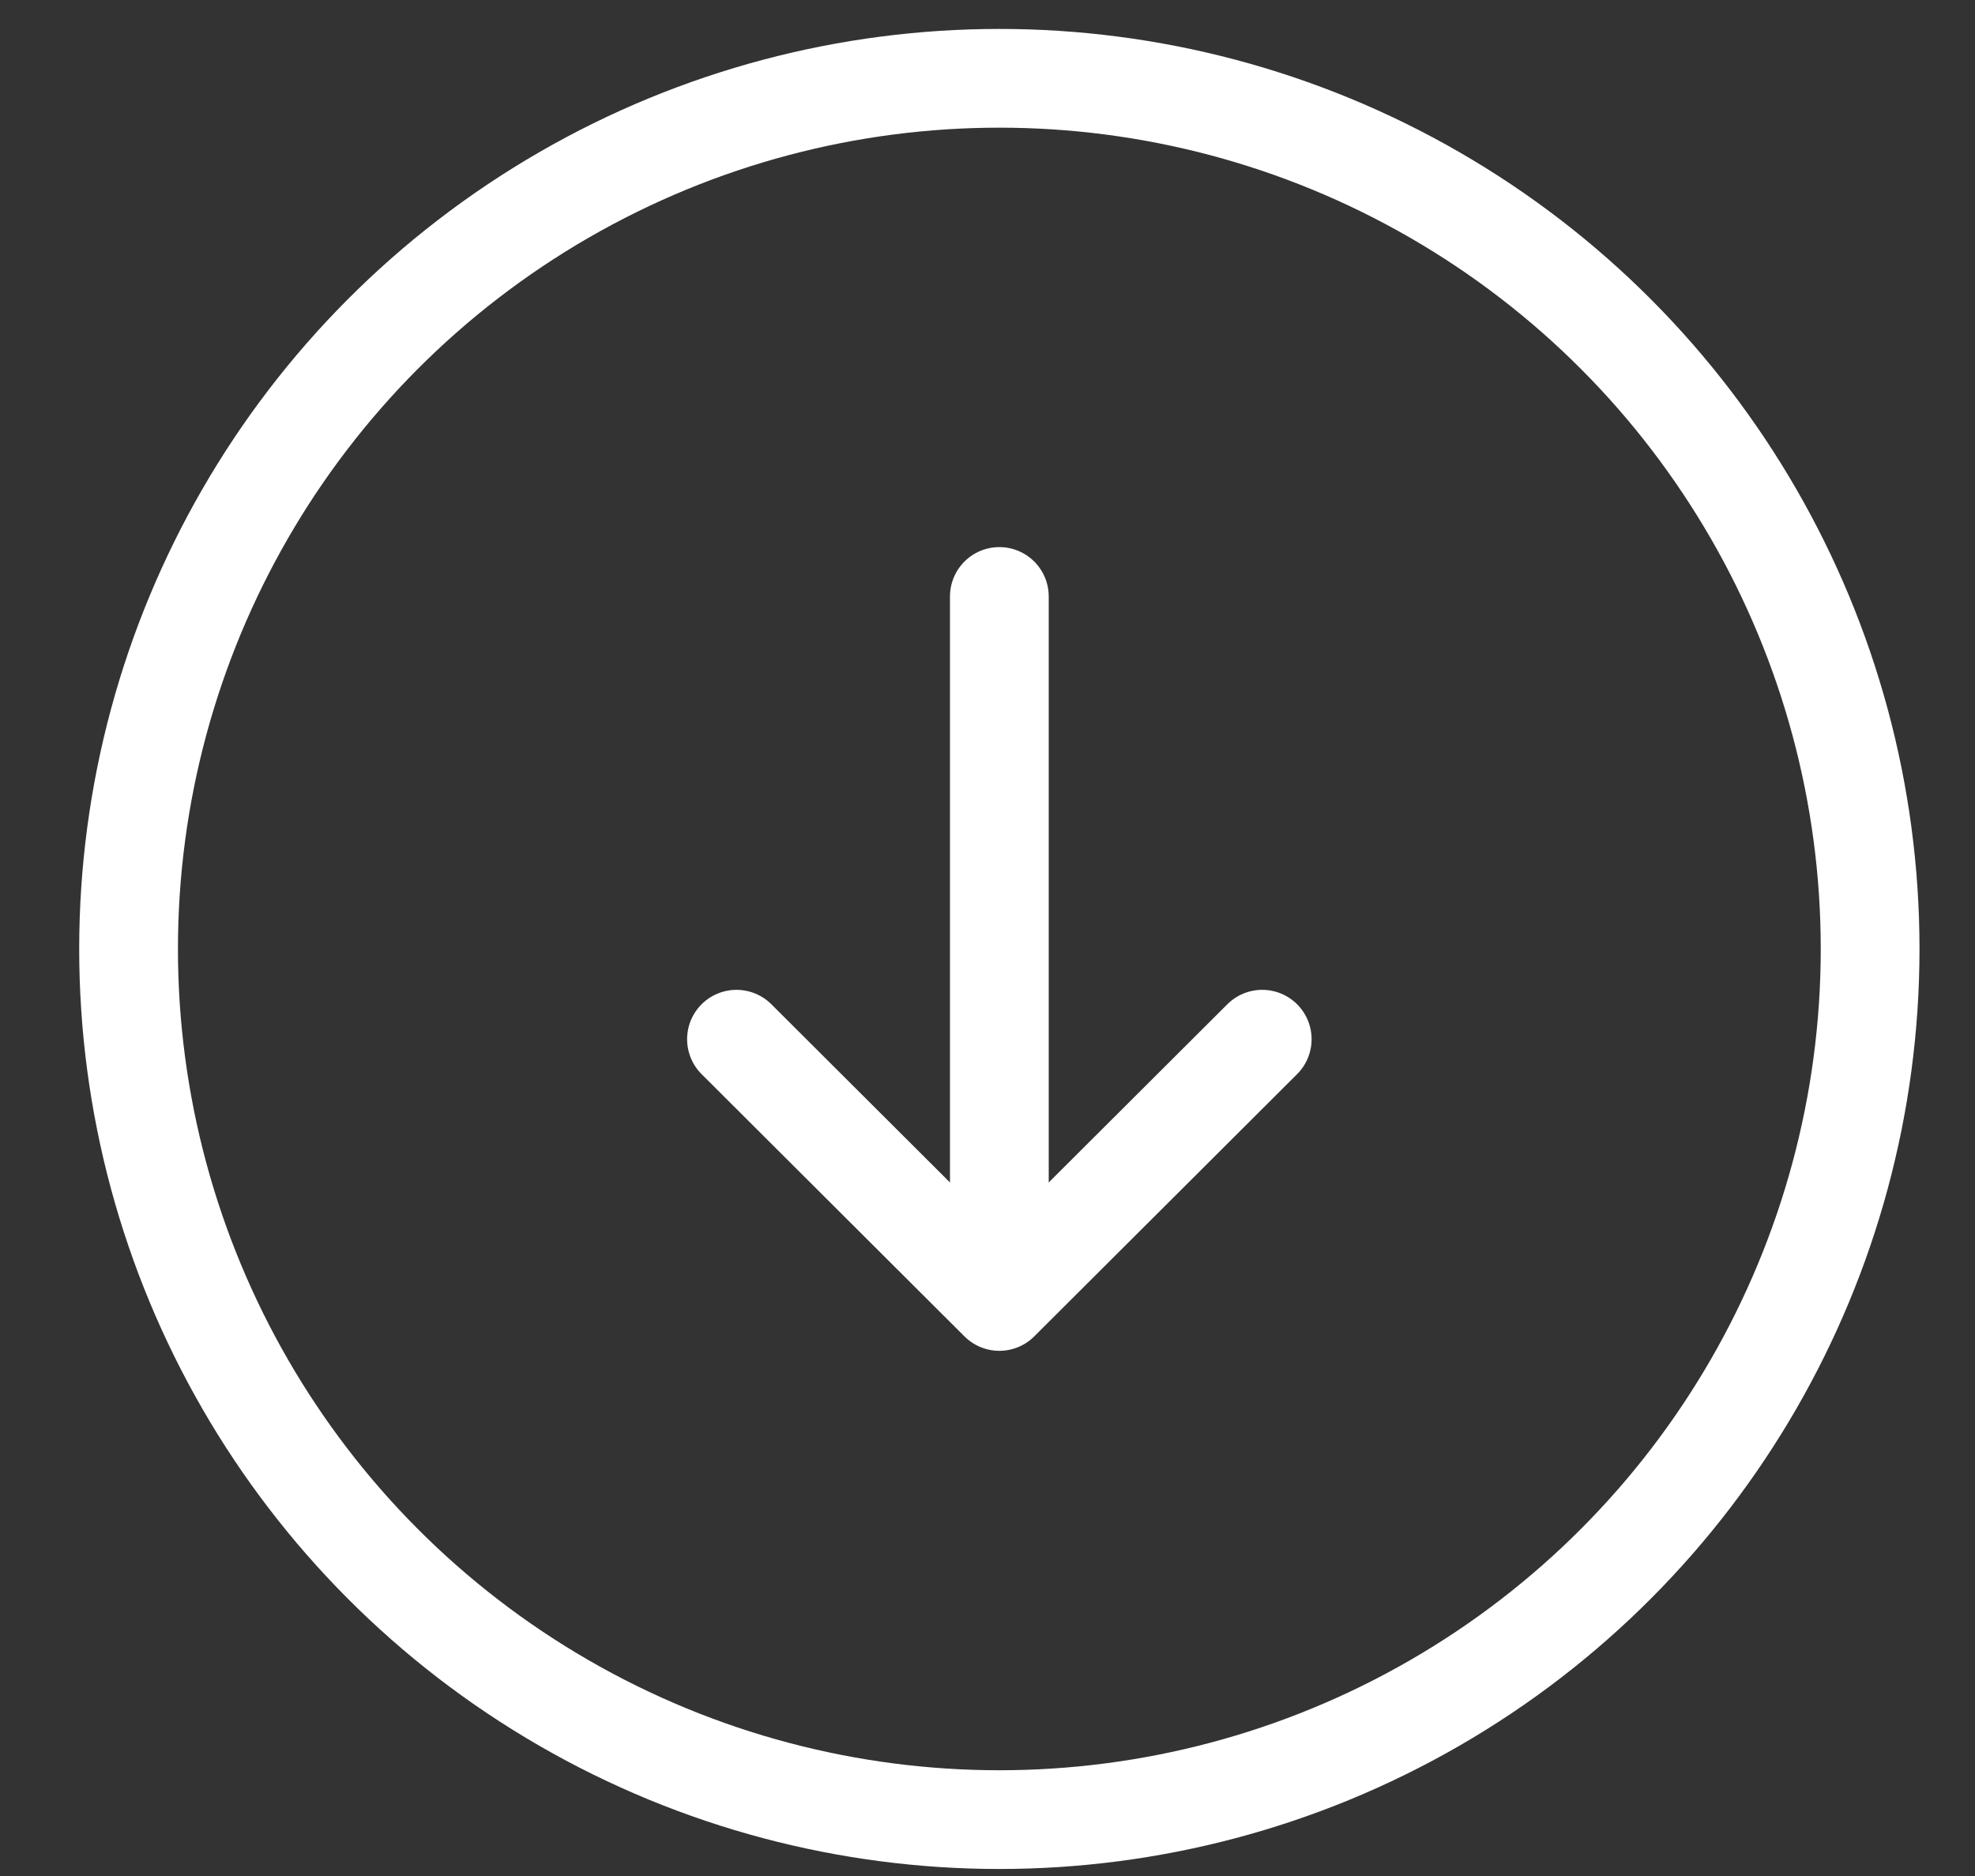
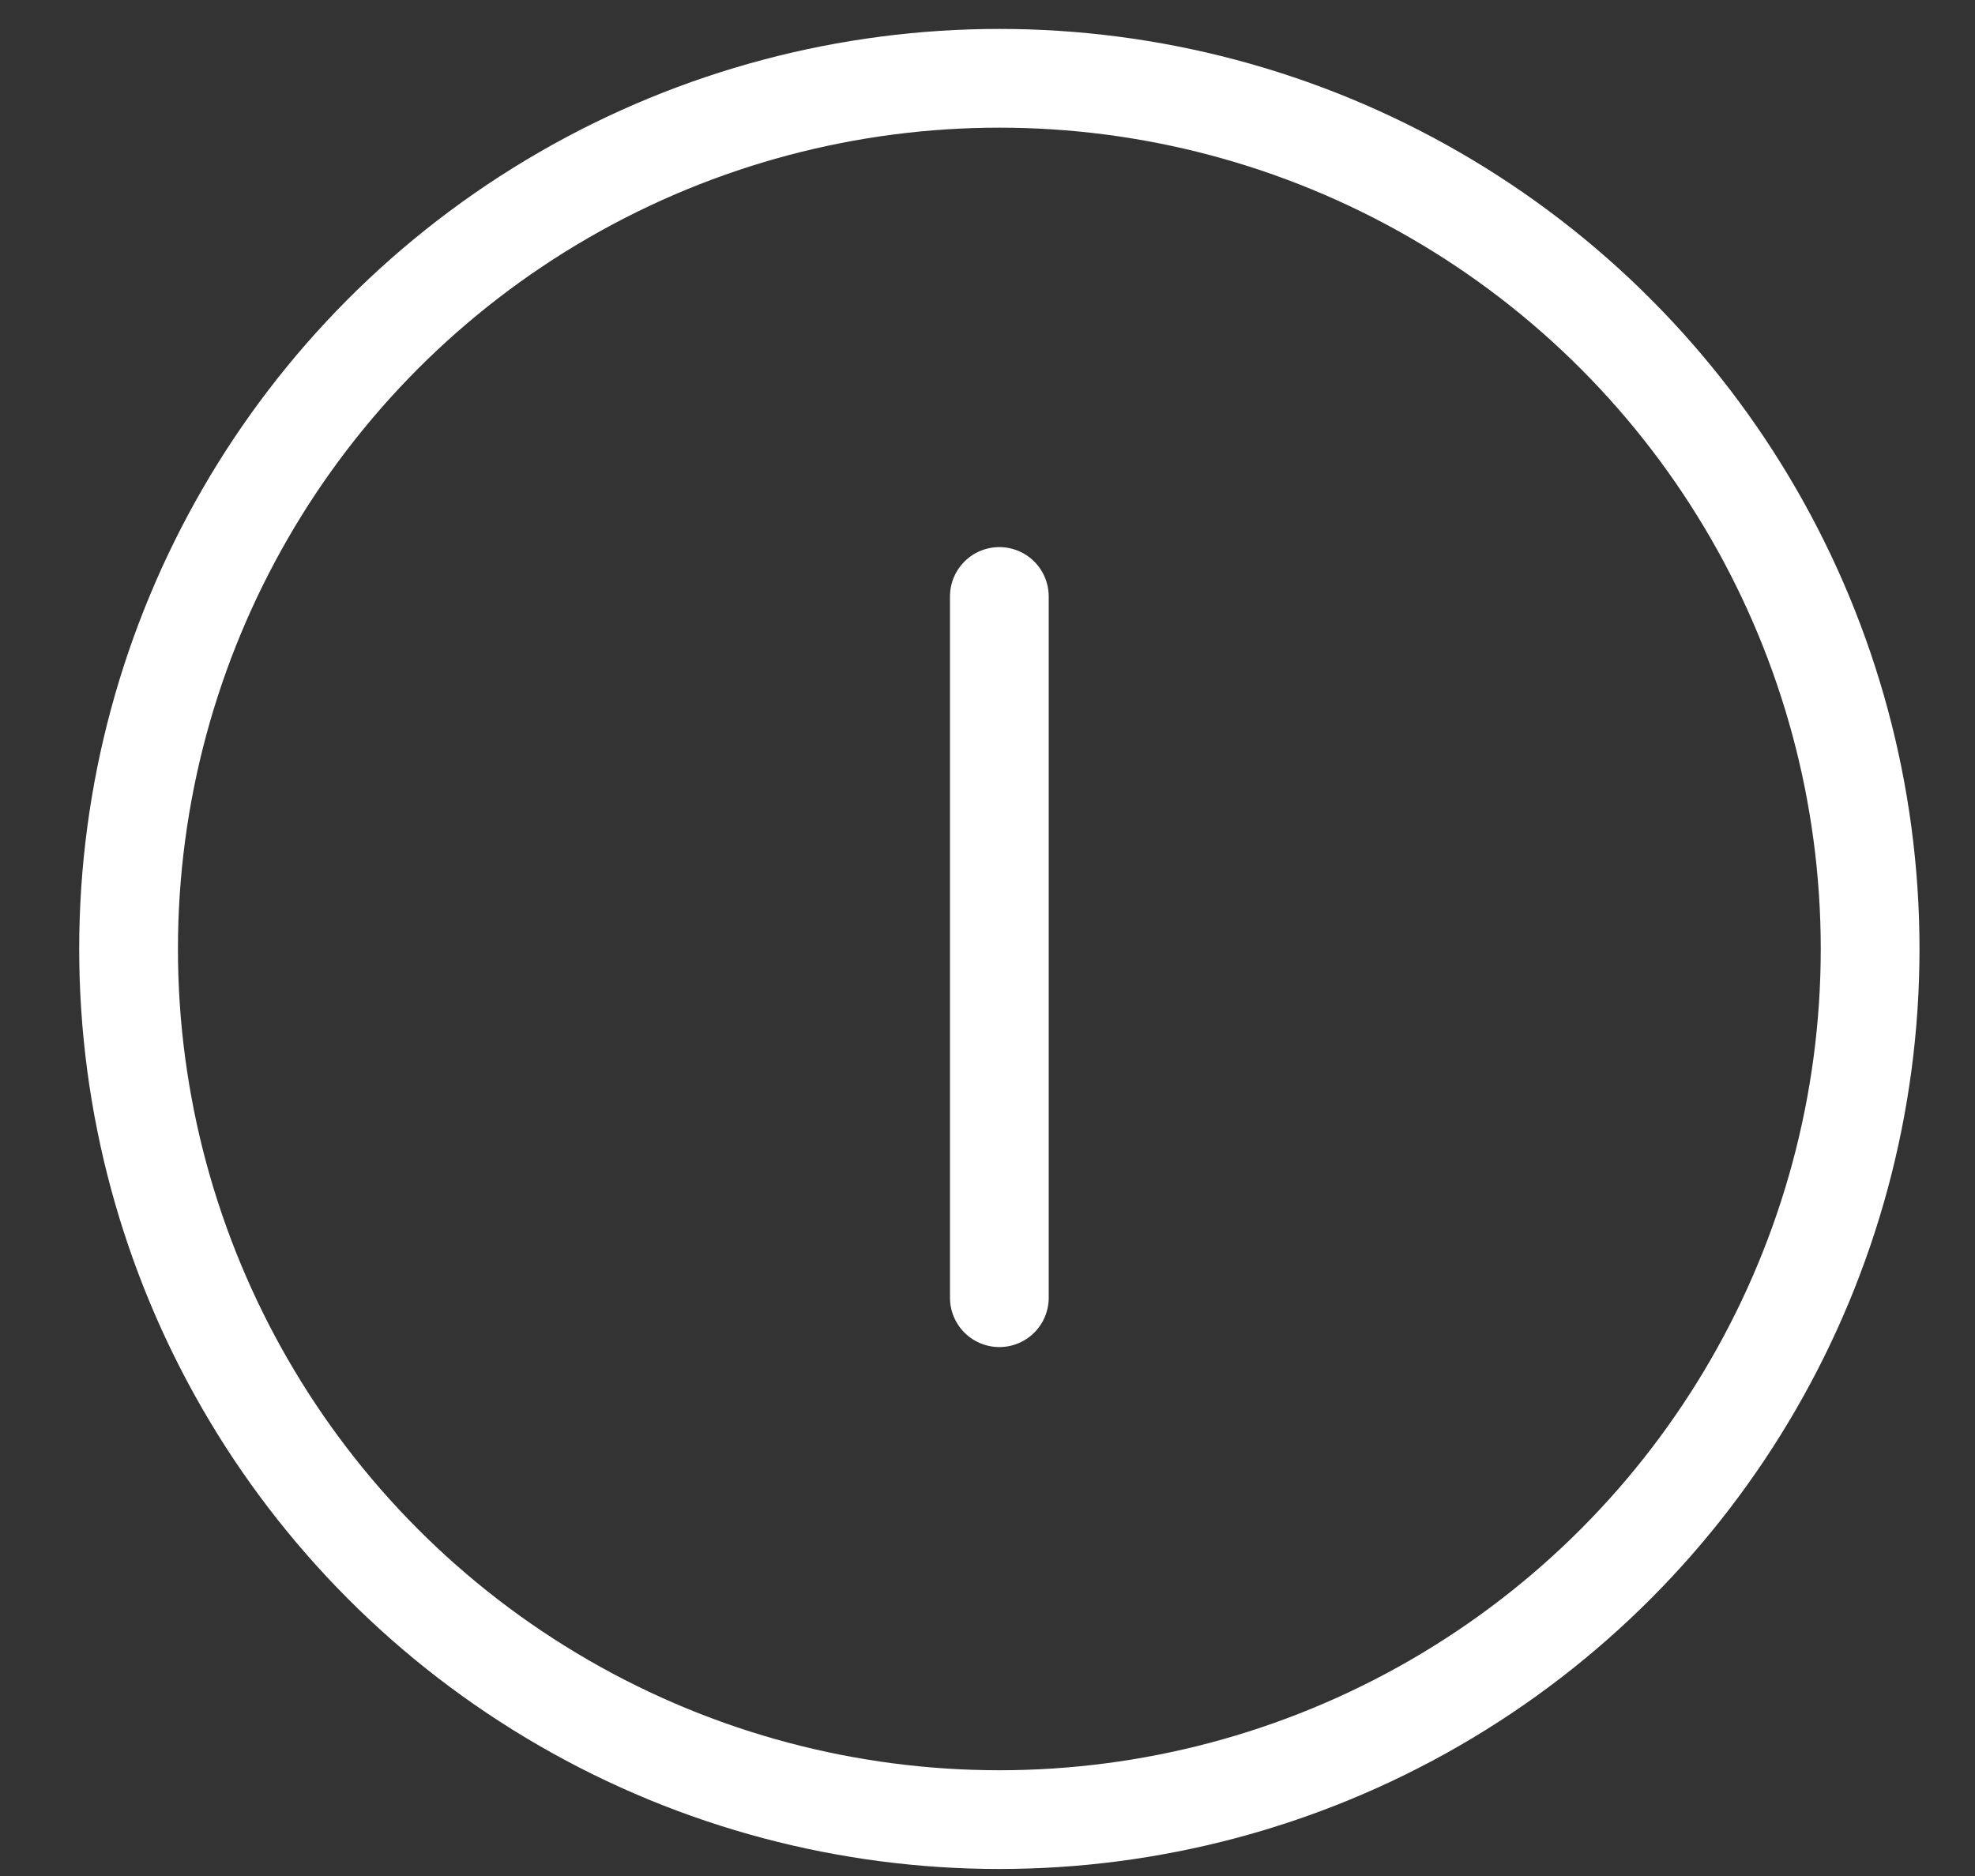
<svg xmlns="http://www.w3.org/2000/svg" width="20" height="19" viewBox="0 0 20 19" fill="none">
  <rect x="0" y="0" width="20" height="19" fill="#333333" stroke="none" />
  <g id="icon/download">
    <g id="Group 363">
      <path id="Vector 1" d="M10.12 6.041V13.143" stroke="white" stroke-linecap="round" stroke-linejoin="round" />
-       <path id="Vector 2" d="M7.458 10.525L10.12 13.181L12.782 10.525" stroke="white" stroke-linecap="round" stroke-linejoin="round" />
    </g>
    <circle id="Ellipse 1" cx="10.12" cy="9.611" r="8.818" stroke="white" />
  </g>
</svg>